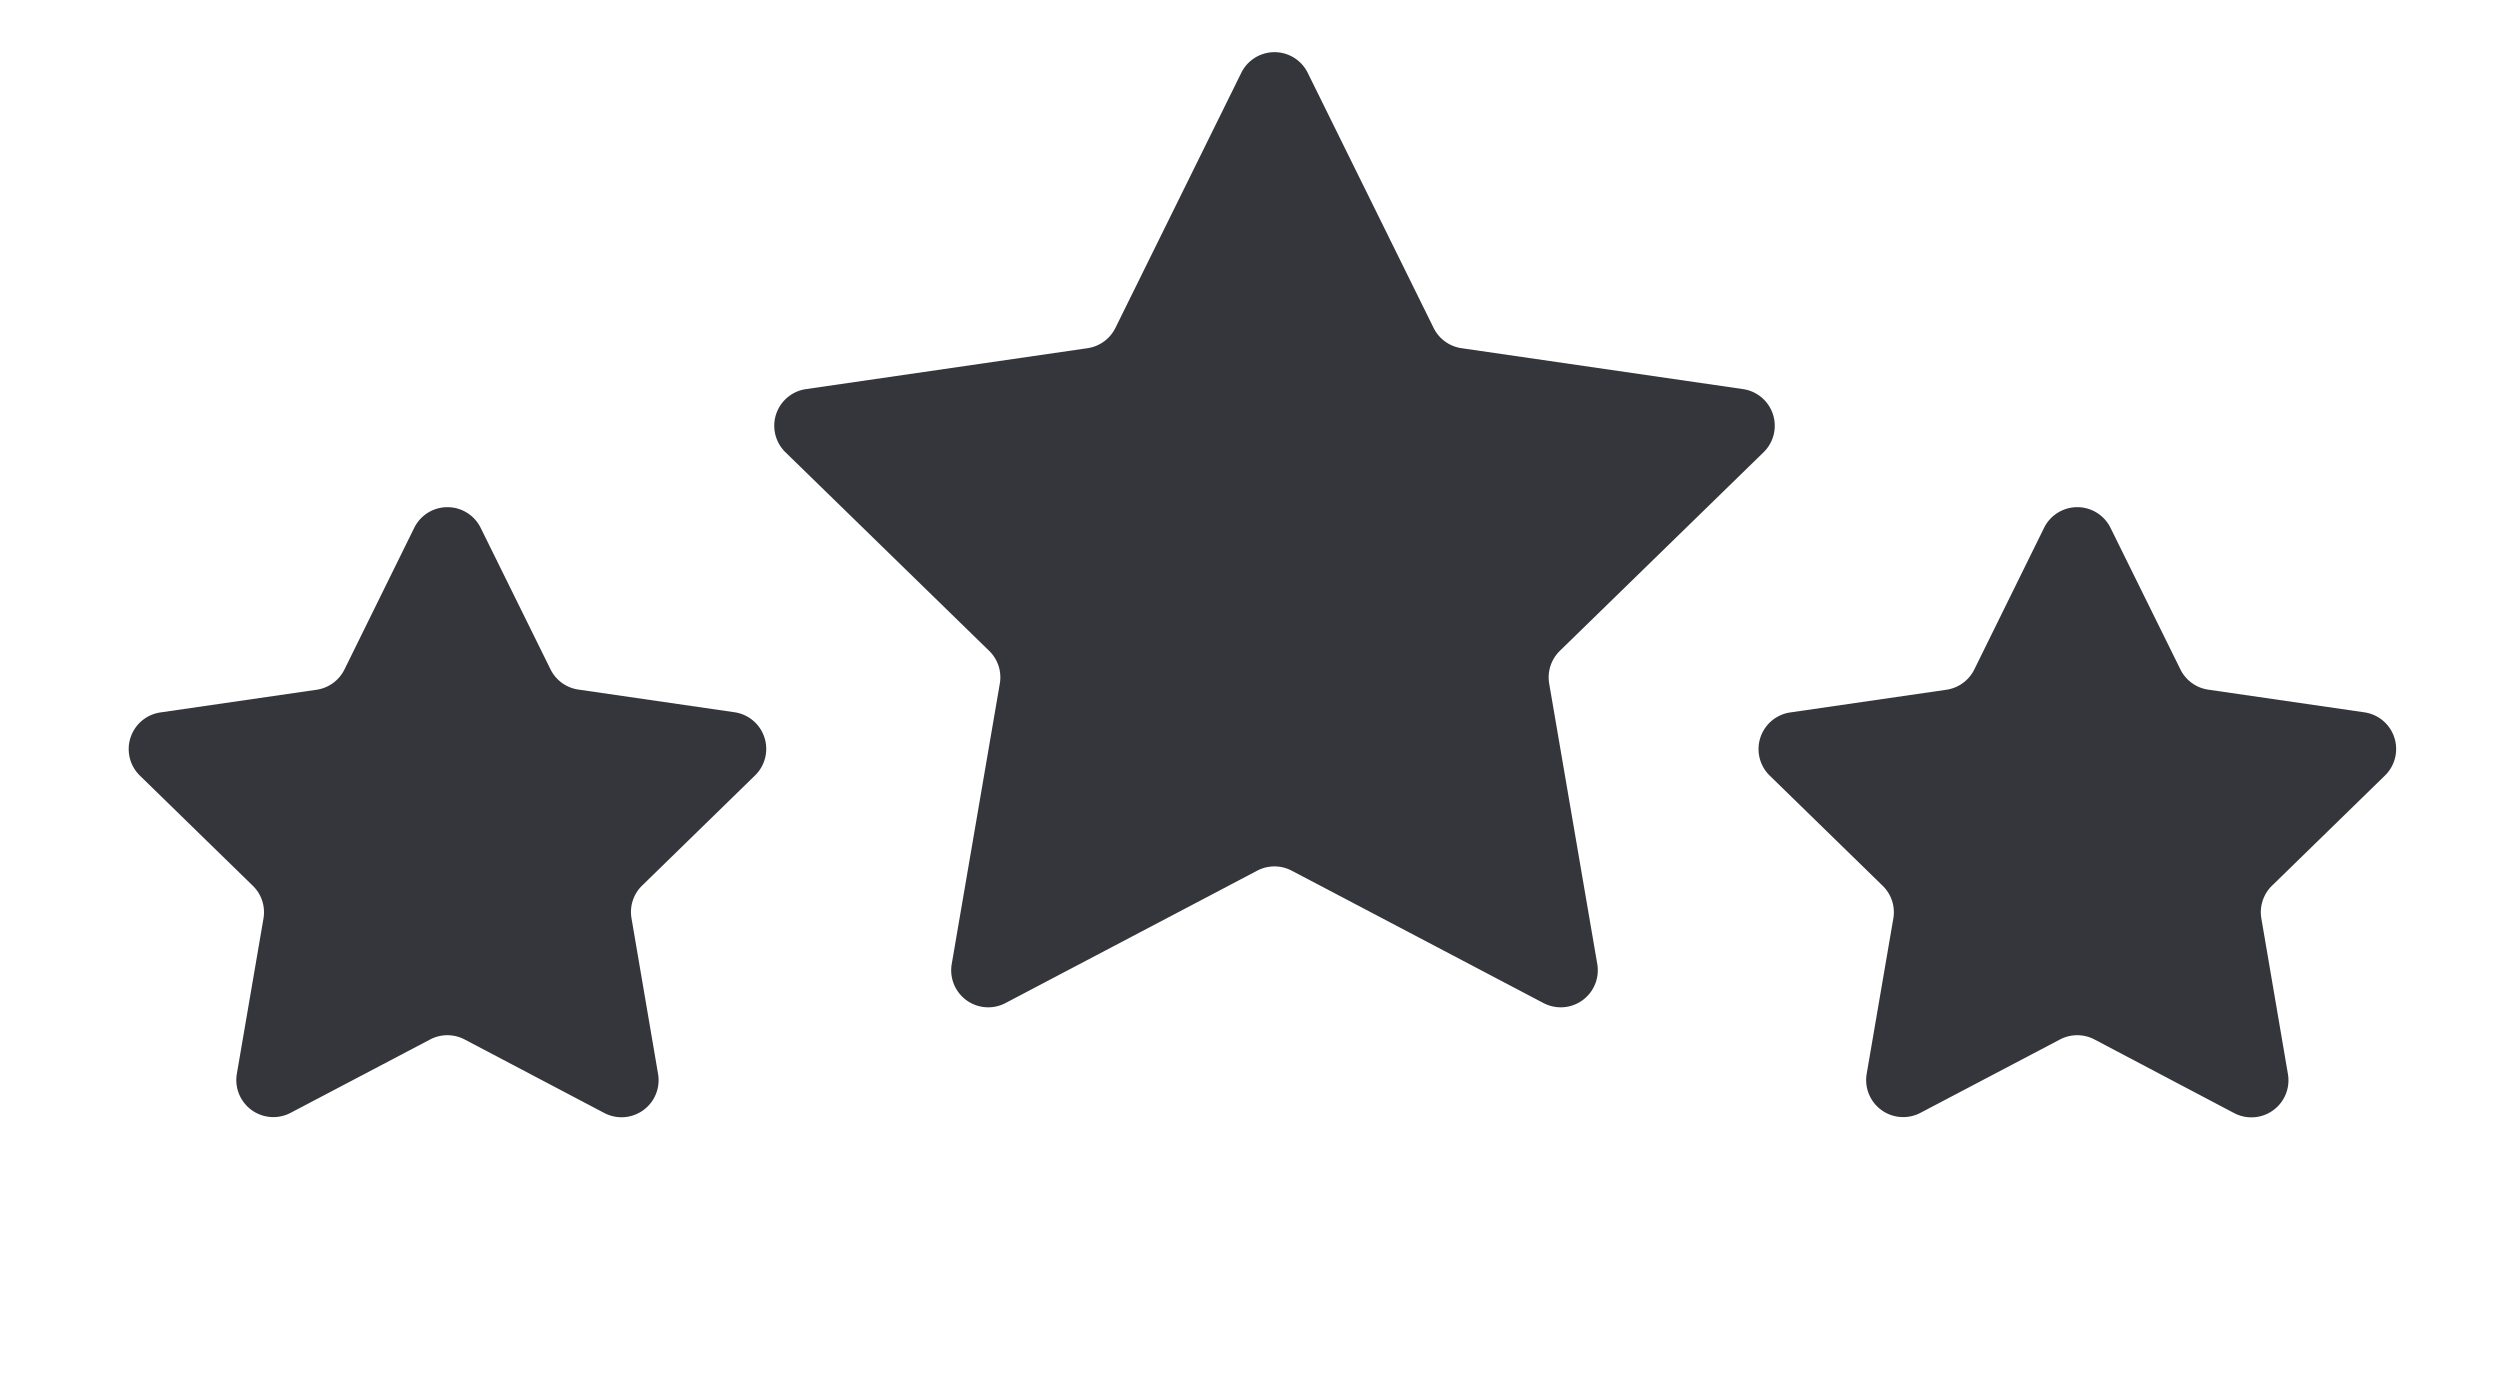
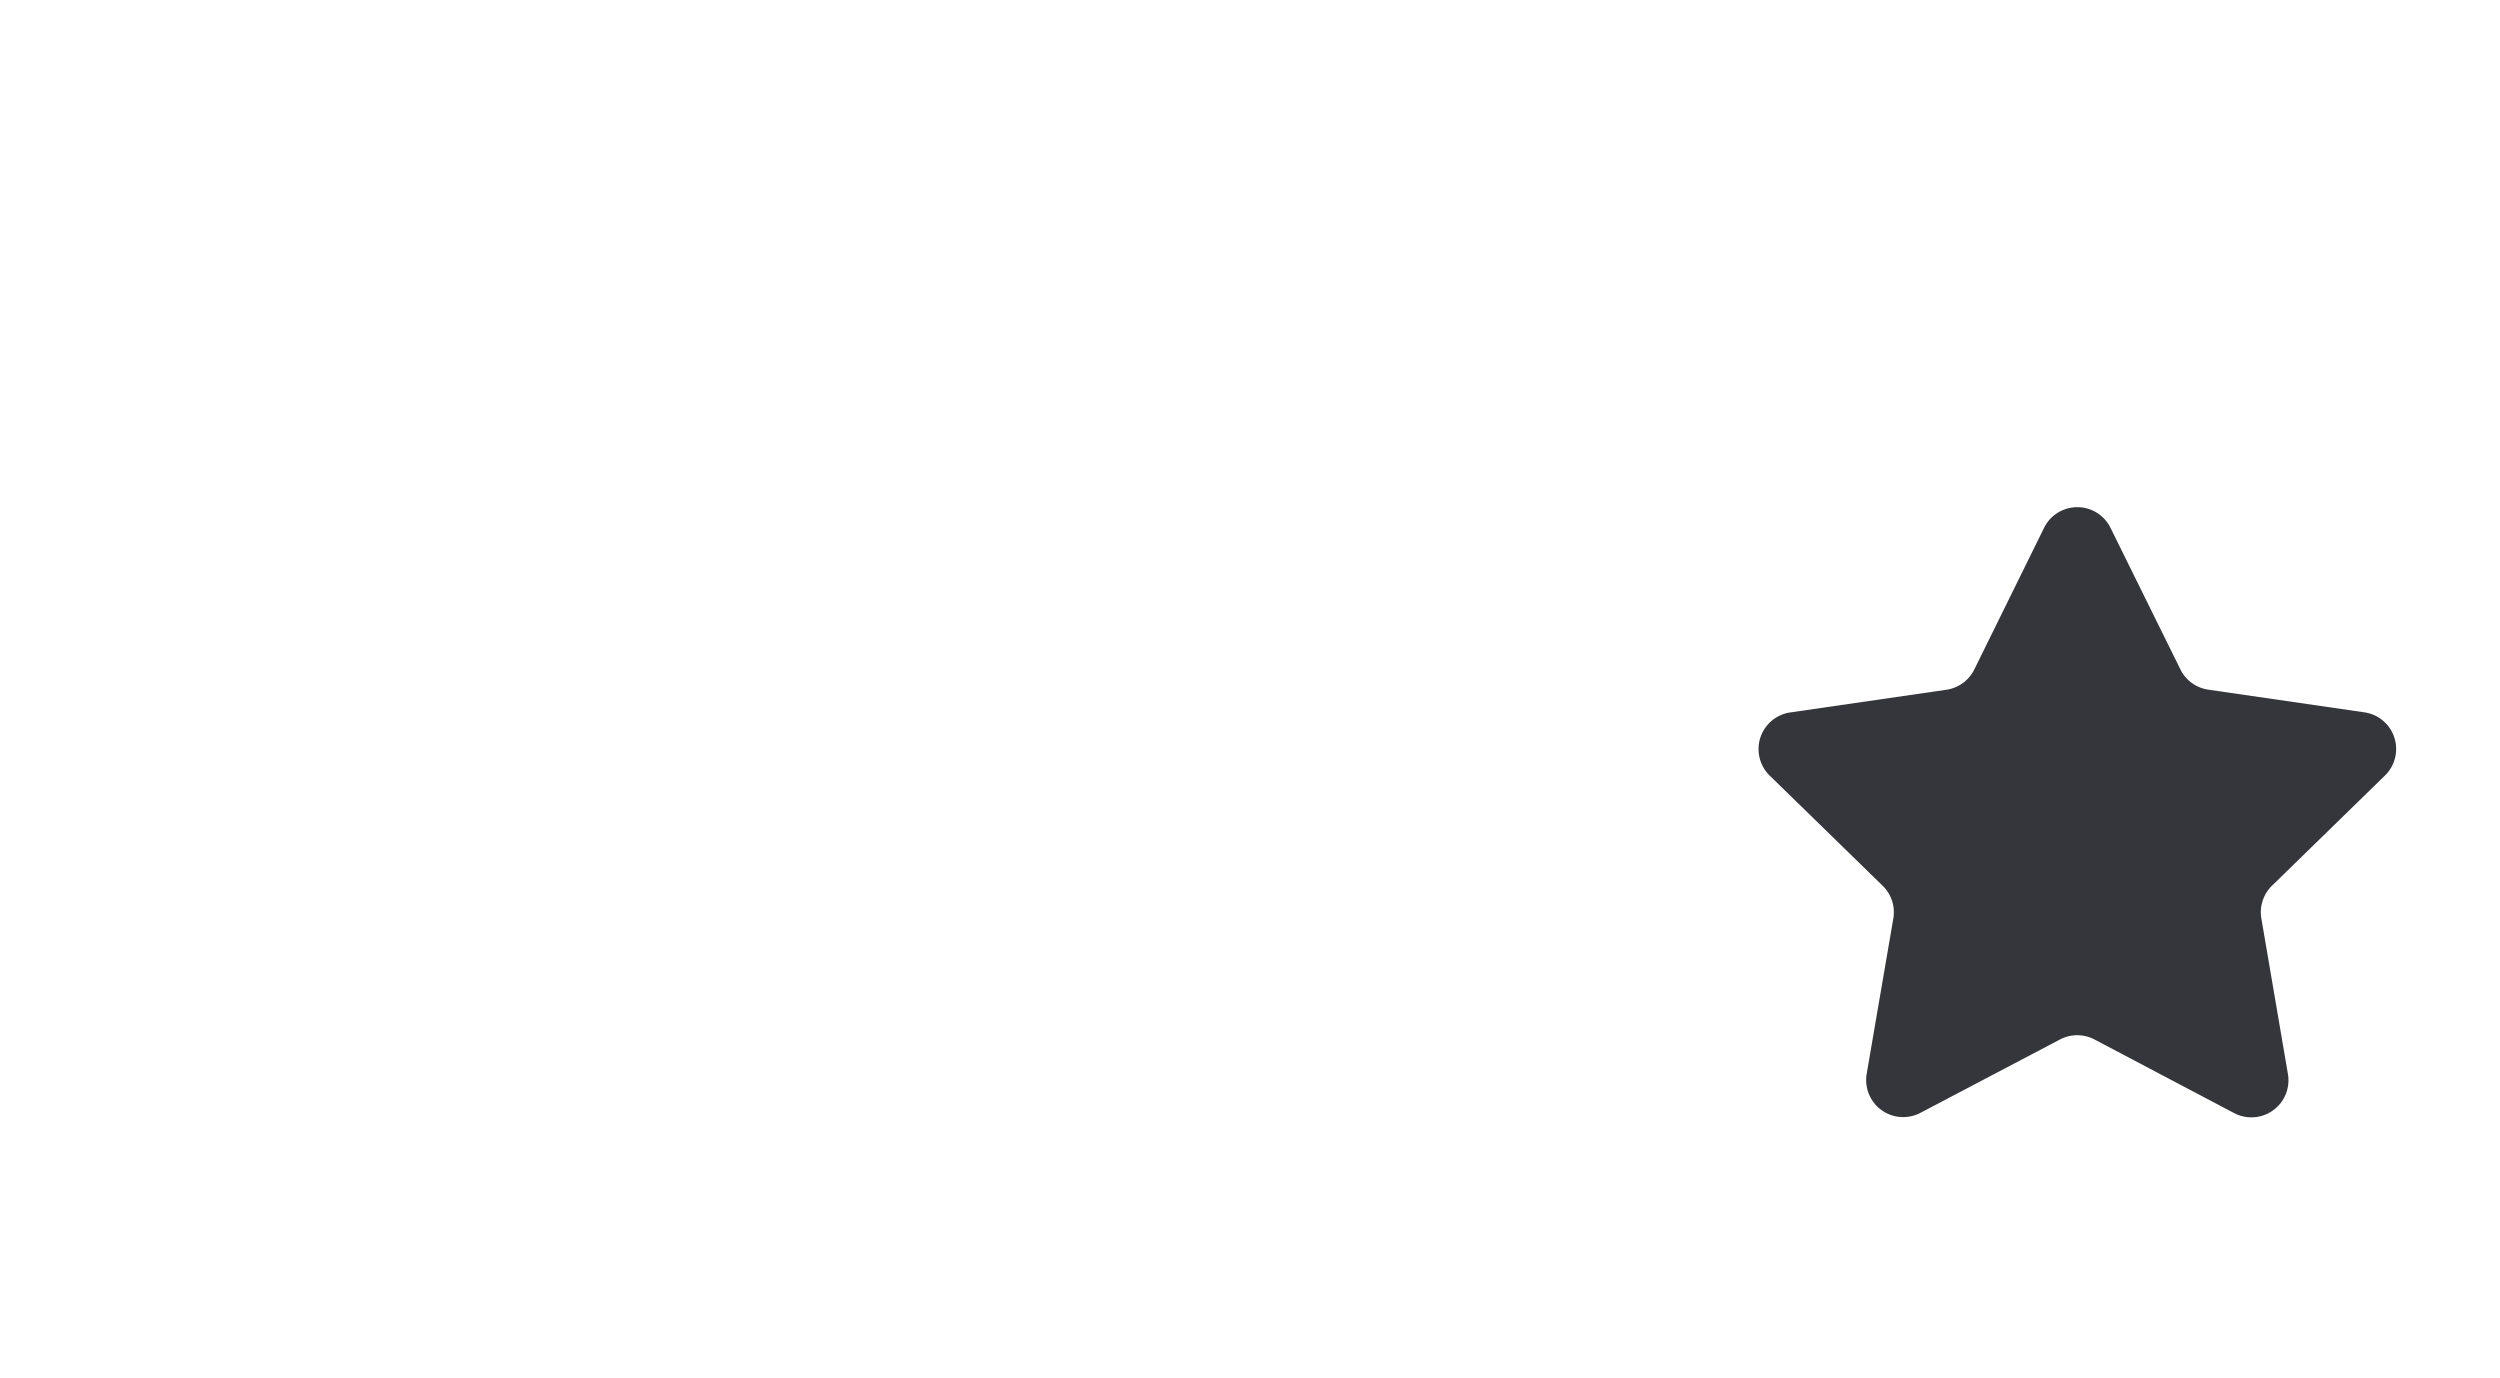
<svg xmlns="http://www.w3.org/2000/svg" id="Слой_1" data-name="Слой 1" viewBox="0 0 1084.66 597.68">
  <defs>
    <style>.cls-1{fill:#35363b;}</style>
  </defs>
  <title>sev icons just</title>
-   <path class="cls-1" d="M567.37,31.59,622,142.28a16.06,16.06,0,0,0,12.1,8.79l122.15,17.75a16.06,16.06,0,0,1,8.9,27.4l-88.39,86.16a16.09,16.09,0,0,0-4.62,14.22L693,418.26a16.08,16.08,0,0,1-23.32,16.94L560.44,377.76a16.06,16.06,0,0,0-15,0L436.23,435.2a16.07,16.07,0,0,1-23.31-16.94L433.78,296.6a16,16,0,0,0-4.62-14.22l-88.38-86.16a16.06,16.06,0,0,1,8.9-27.4l122.15-17.75a16.08,16.08,0,0,0,12.1-8.79L538.55,31.59A16.07,16.07,0,0,1,567.37,31.59Z" />
  <path class="cls-1" d="M915.67,229,946,290.43a16.06,16.06,0,0,0,12.09,8.79l67.76,9.84a16.07,16.07,0,0,1,8.9,27.41l-49,47.79a16.07,16.07,0,0,0-4.63,14.22L992.65,466a16.08,16.08,0,0,1-23.32,16.94L908.74,451a16.09,16.09,0,0,0-15,0l-60.6,31.86A16.07,16.07,0,0,1,809.87,466l11.57-67.48a16,16,0,0,0-4.62-14.22l-49-47.79a16.07,16.07,0,0,1,8.9-27.41l67.75-9.84a16.06,16.06,0,0,0,12.1-8.79L886.85,229A16.07,16.07,0,0,1,915.67,229Z" />
-   <path class="cls-1" d="M208.54,229l30.3,61.39a16.06,16.06,0,0,0,12.1,8.79l67.75,9.84a16.07,16.07,0,0,1,8.9,27.41l-49,47.79A16,16,0,0,0,274,398.48L285.52,466A16.08,16.08,0,0,1,262.2,482.9L201.61,451a16.09,16.09,0,0,0-15,0l-60.6,31.86A16.07,16.07,0,0,1,102.74,466l11.57-67.48a16,16,0,0,0-4.62-14.22l-49-47.79a16.07,16.07,0,0,1,8.9-27.41l67.75-9.84a16.06,16.06,0,0,0,12.1-8.79L179.72,229A16.07,16.07,0,0,1,208.54,229Z" />
</svg>